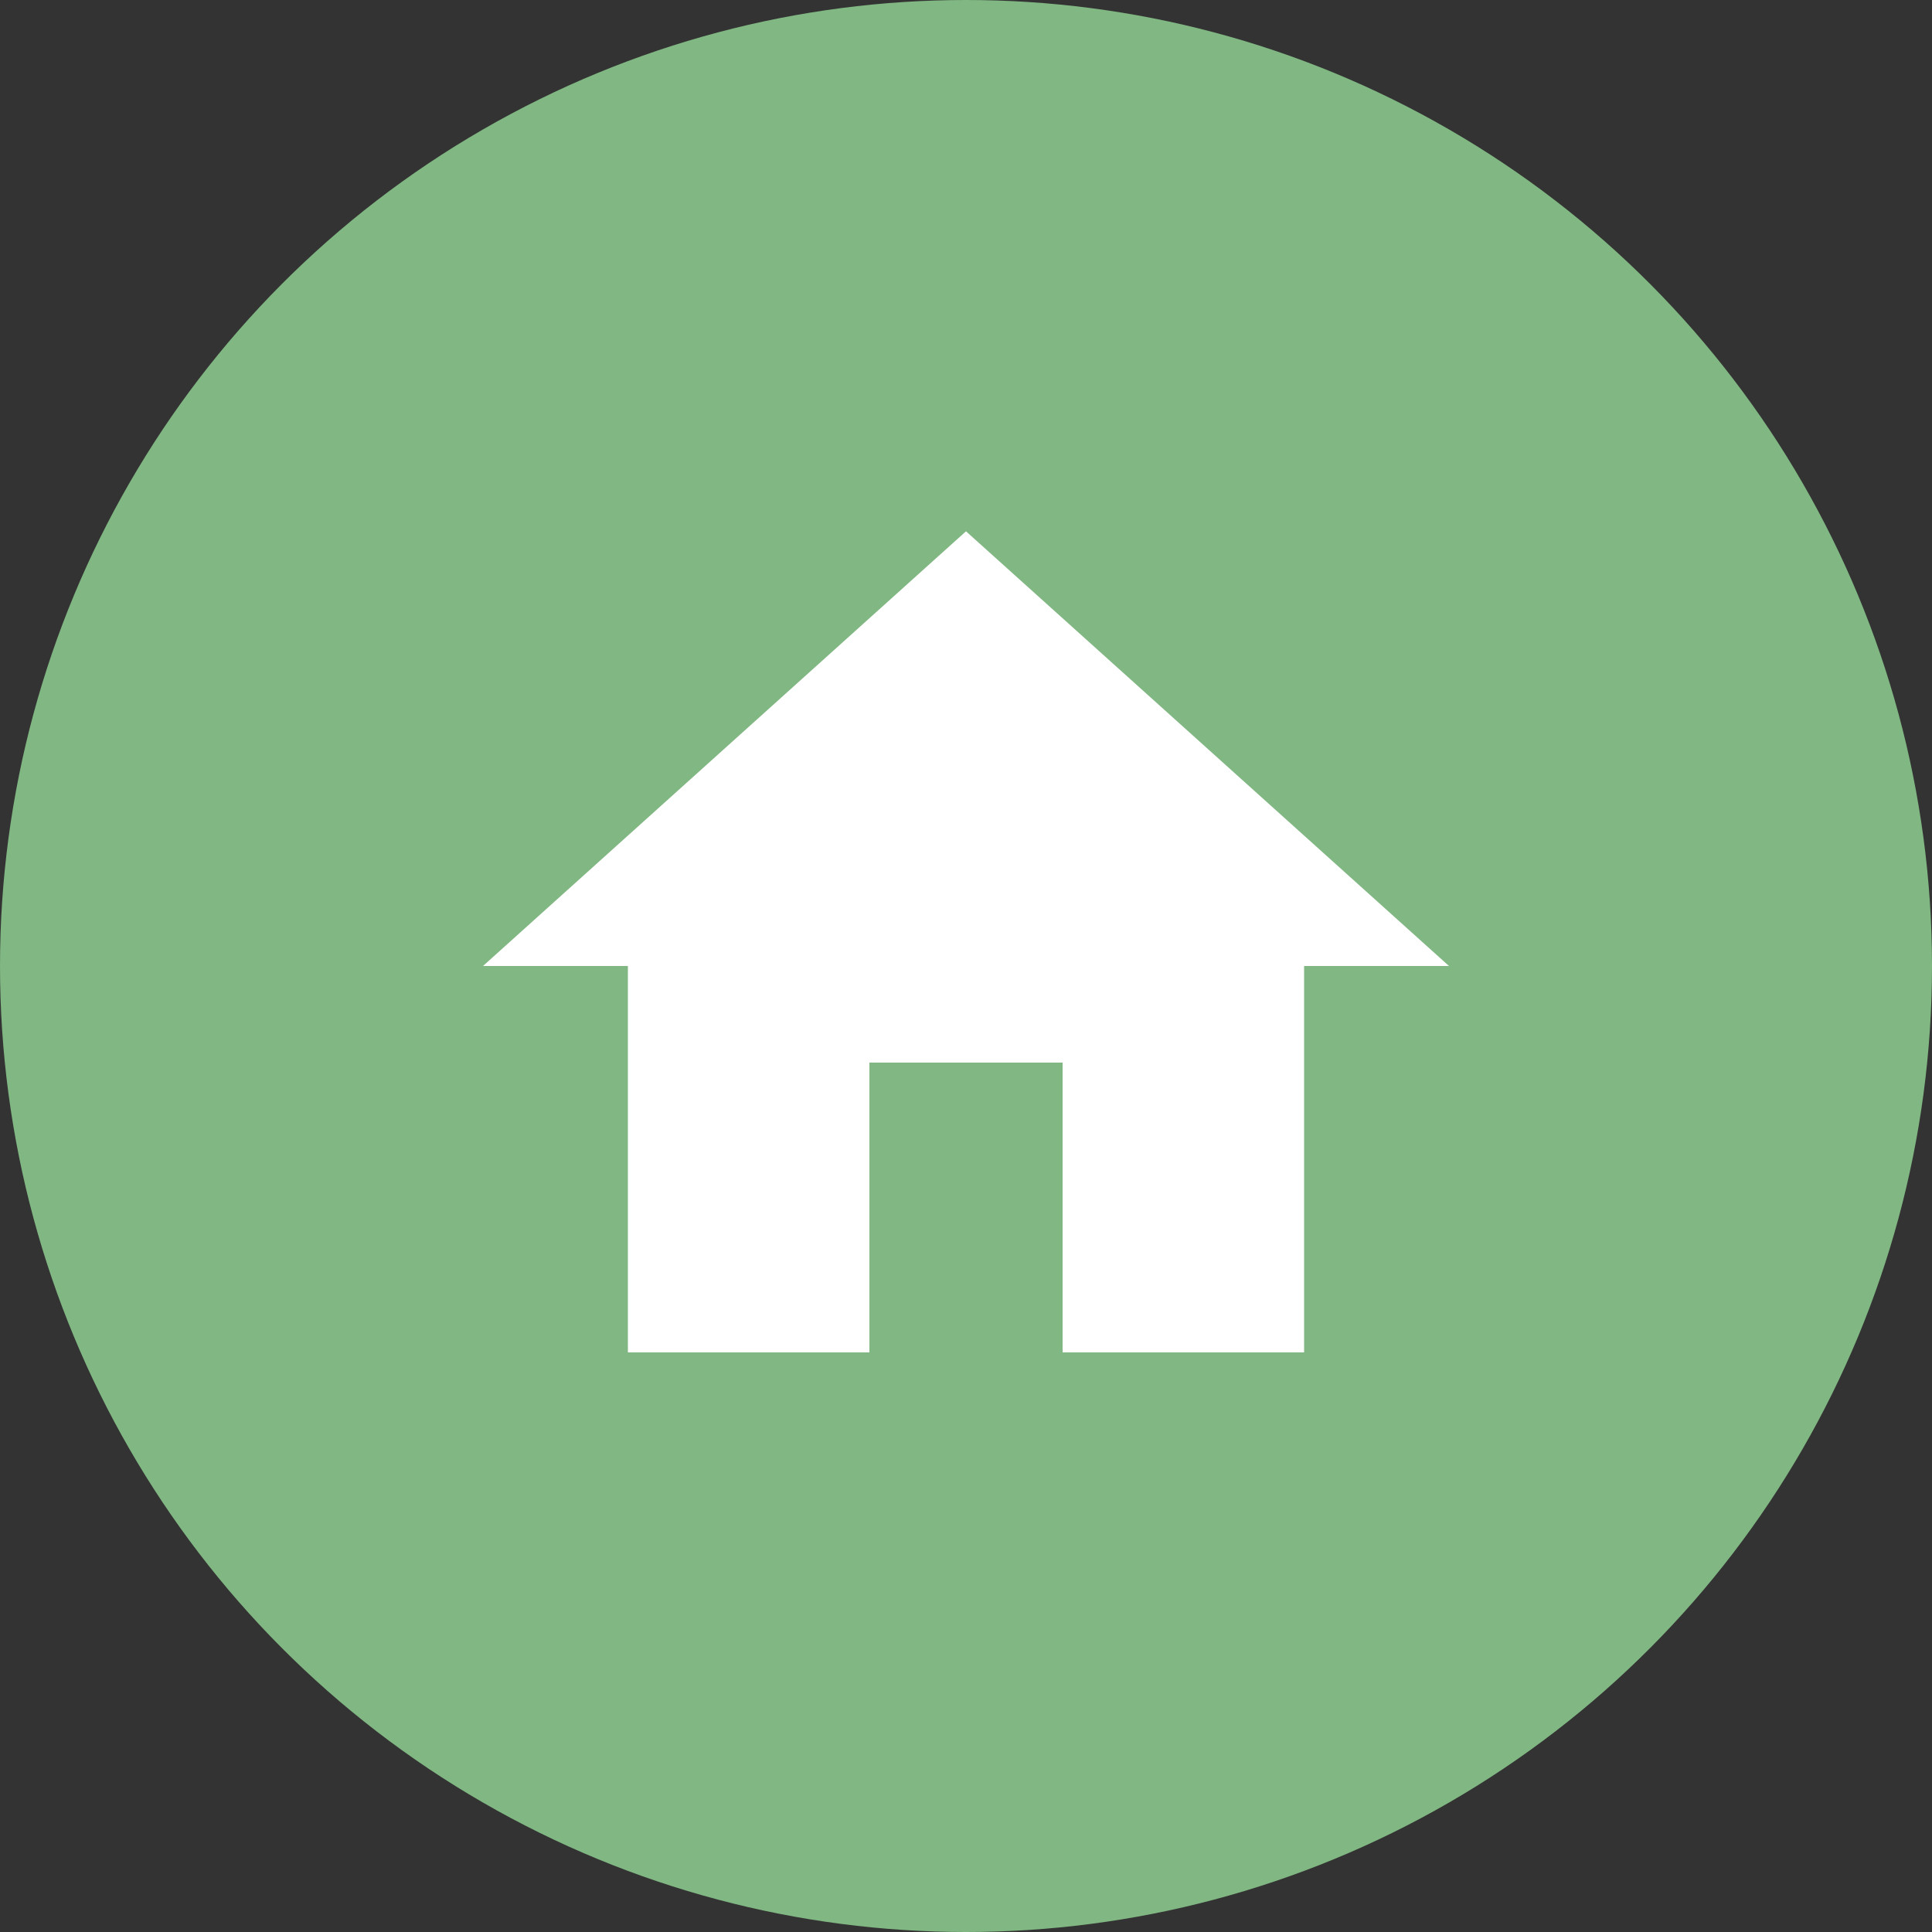
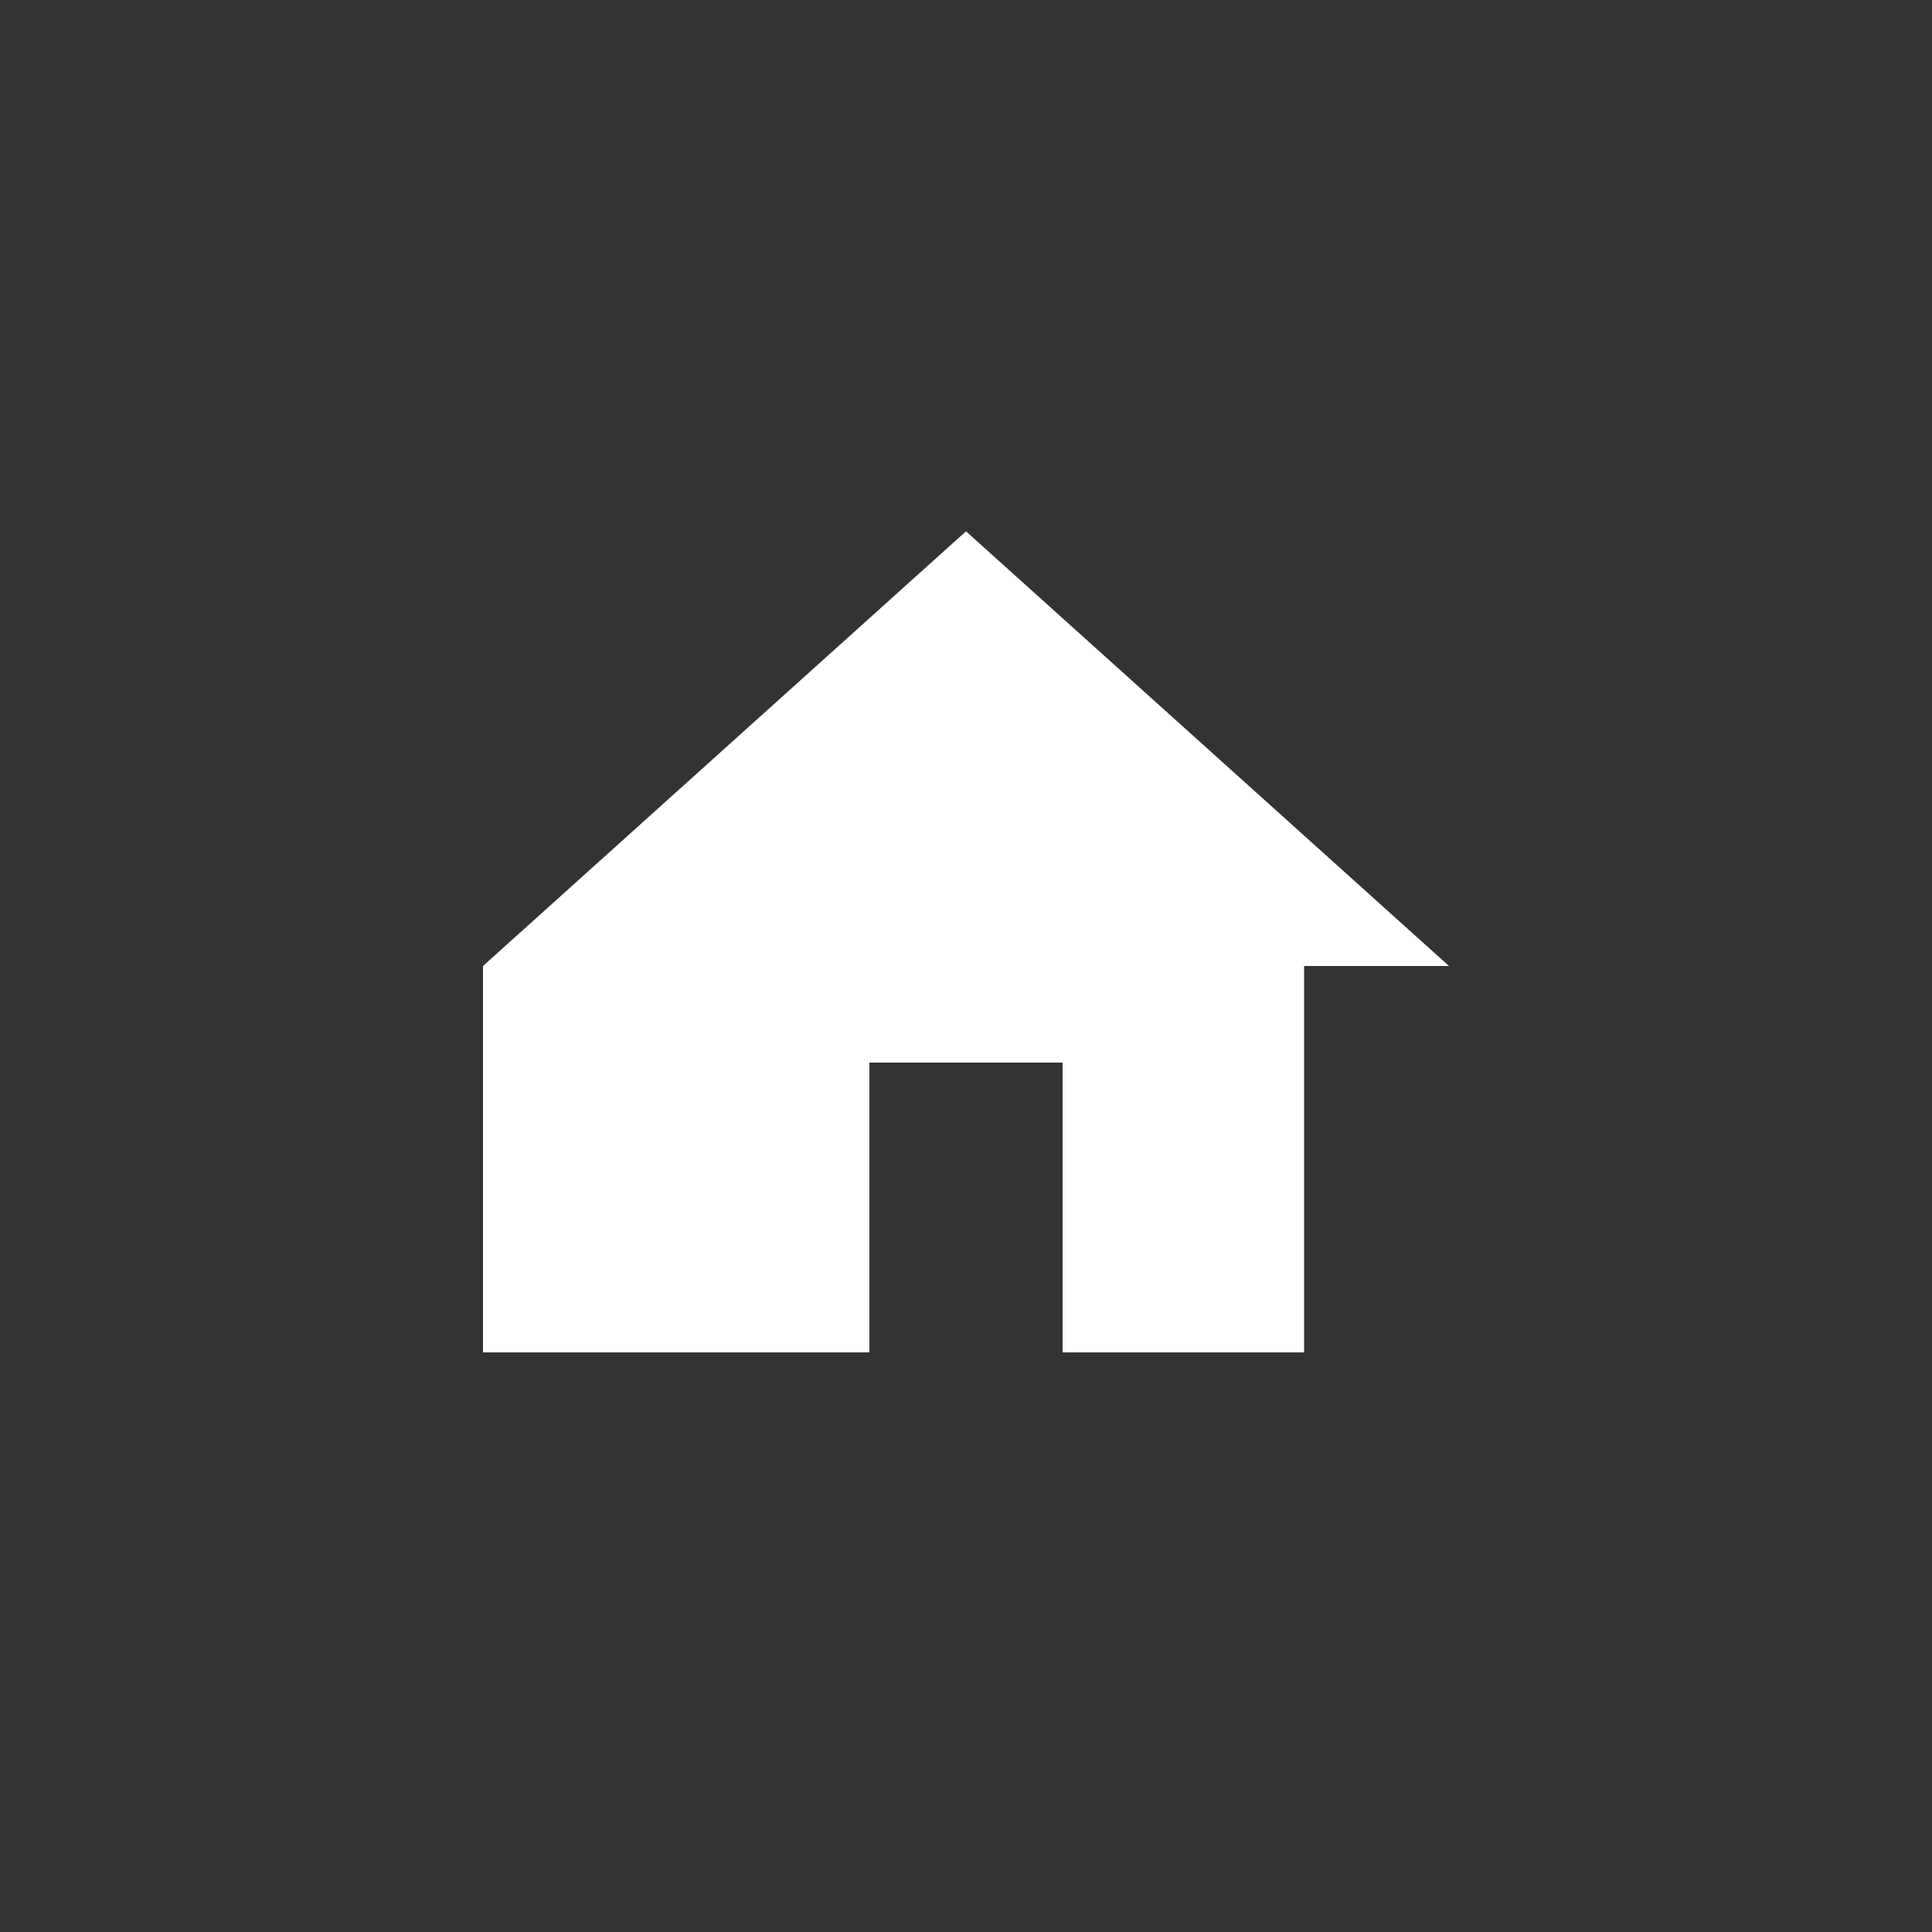
<svg xmlns="http://www.w3.org/2000/svg" width="40" height="40" viewBox="0 0 40 40" fill="none">
  <rect x="0" y="0" width="40" height="40" fill="#333333" stroke="none" />
-   <circle cx="20" cy="20" r="20" fill="#80B782" />
-   <path d="M18 28V22H22V28H27V20H30L20 11L10 20H13V28H18Z" fill="white" />
+   <path d="M18 28V22H22V28H27V20H30L20 11L10 20V28H18Z" fill="white" />
</svg>